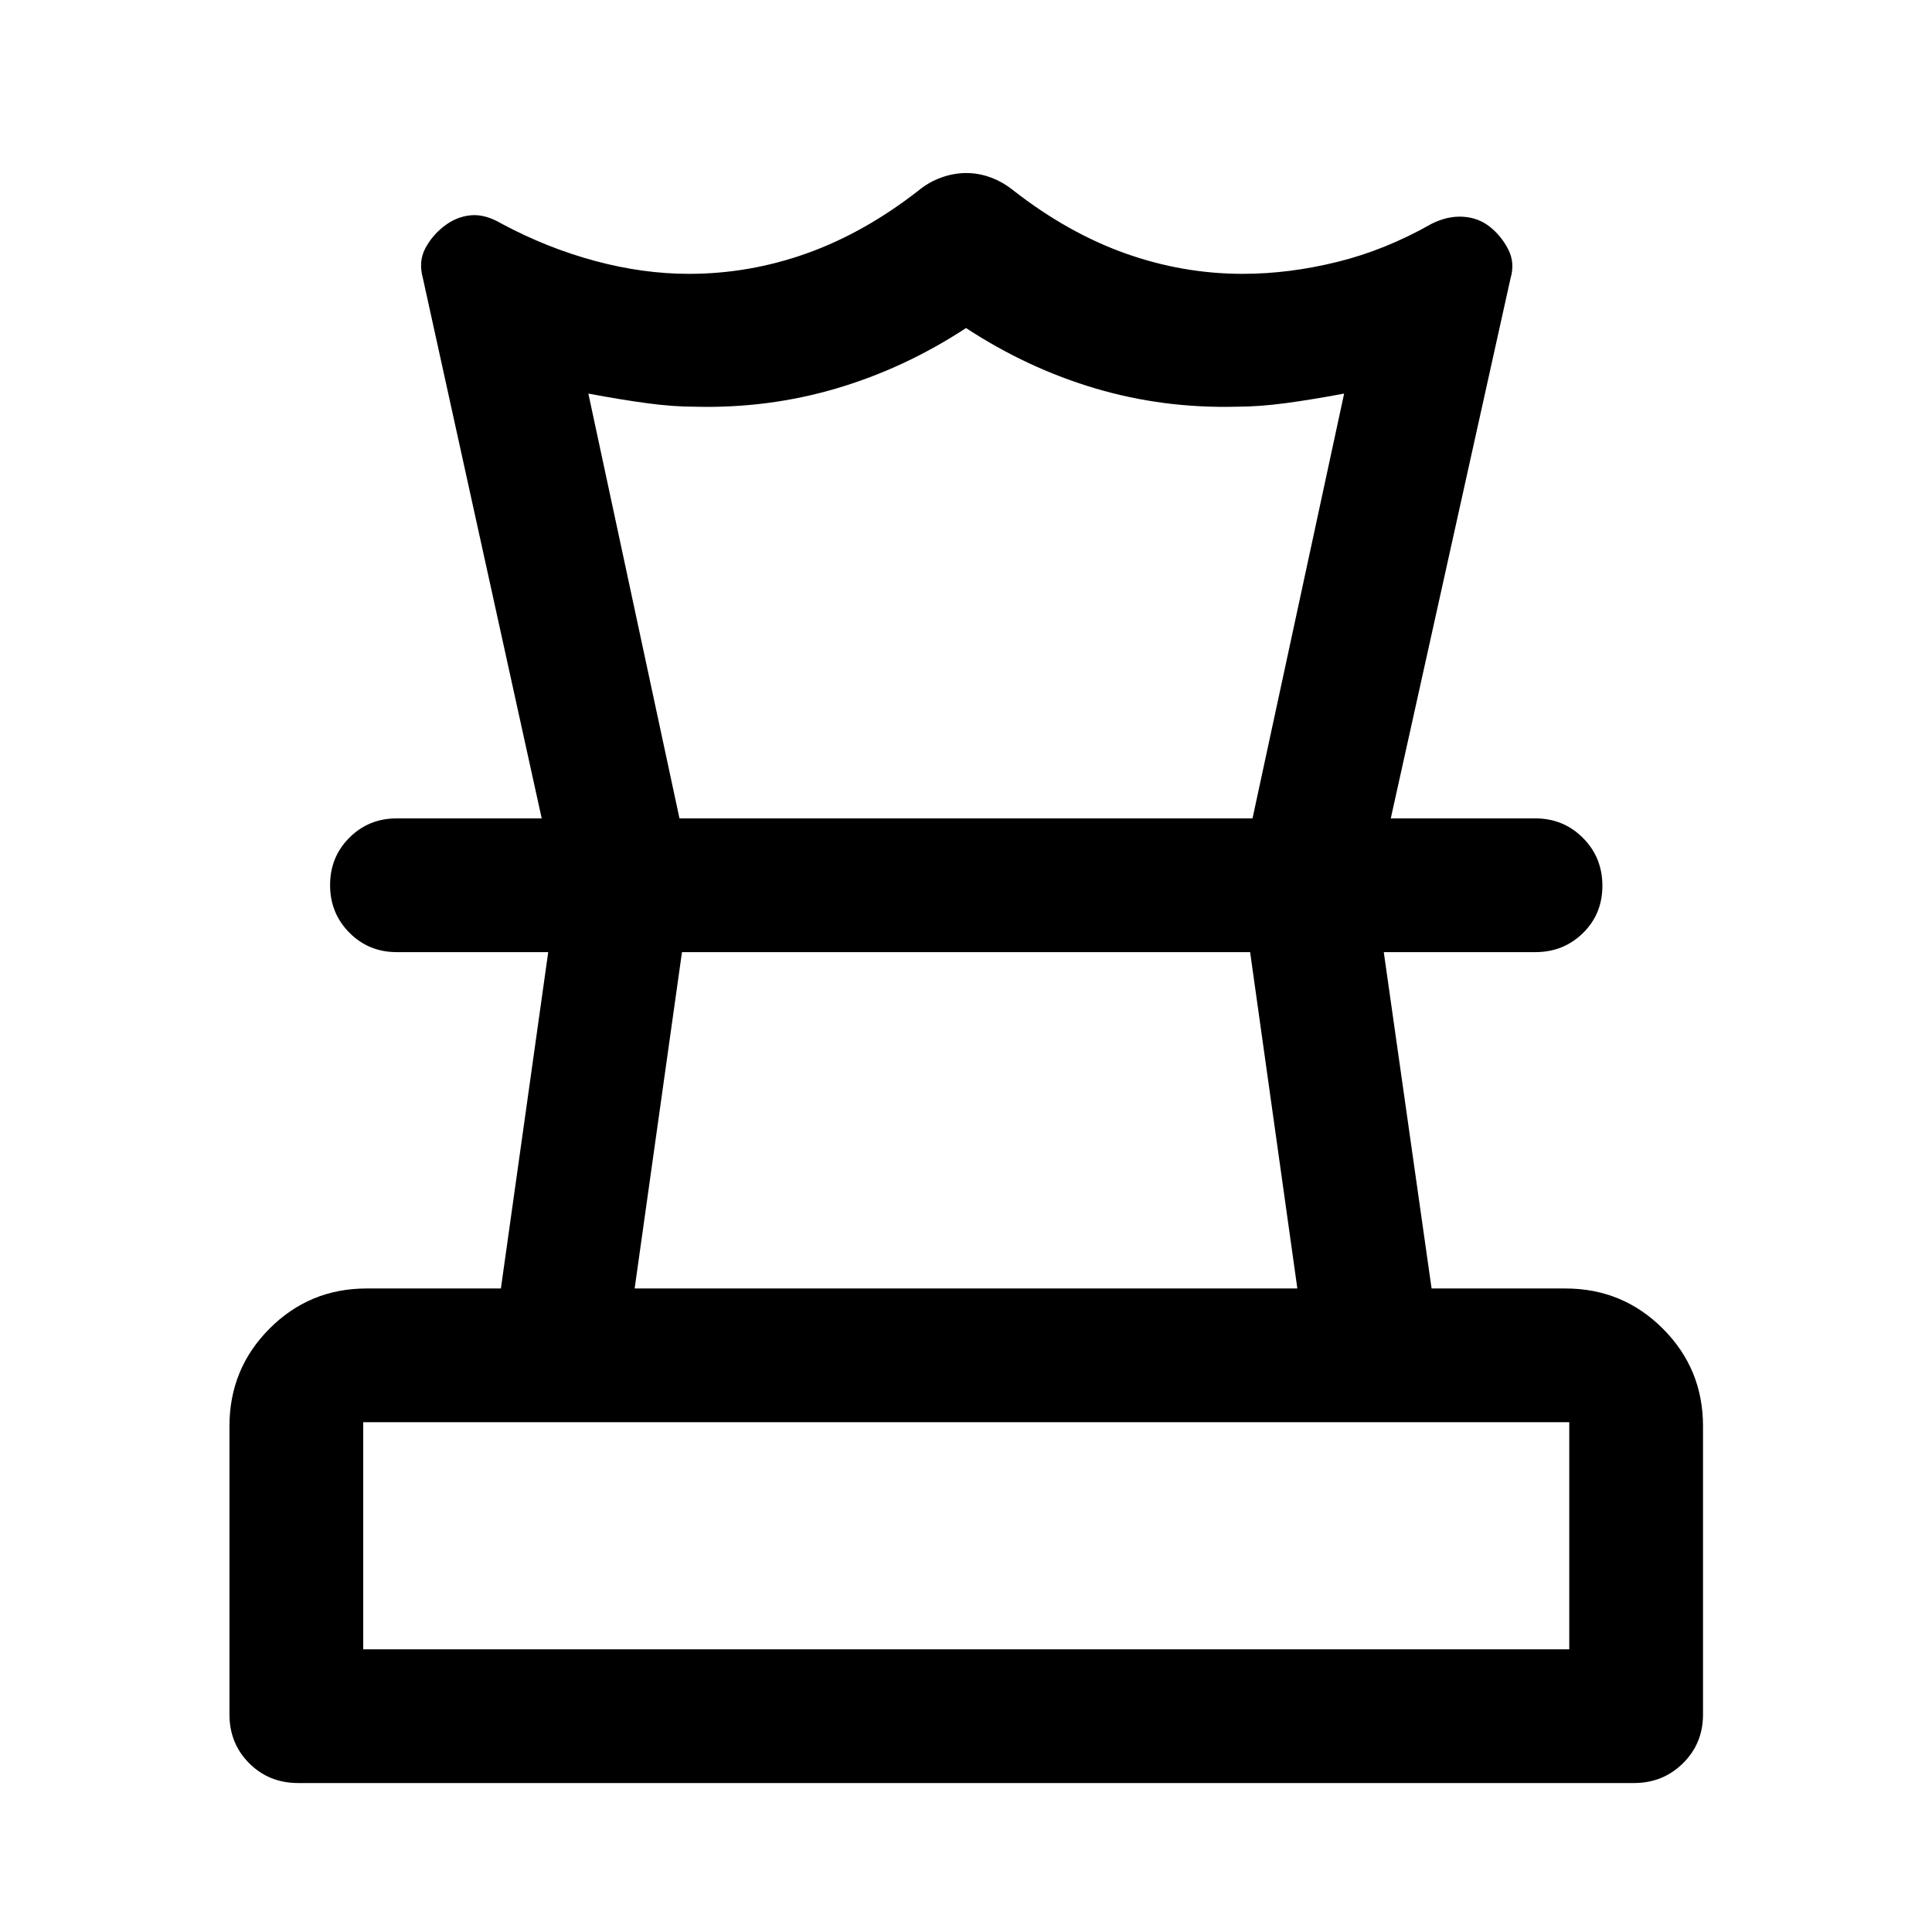
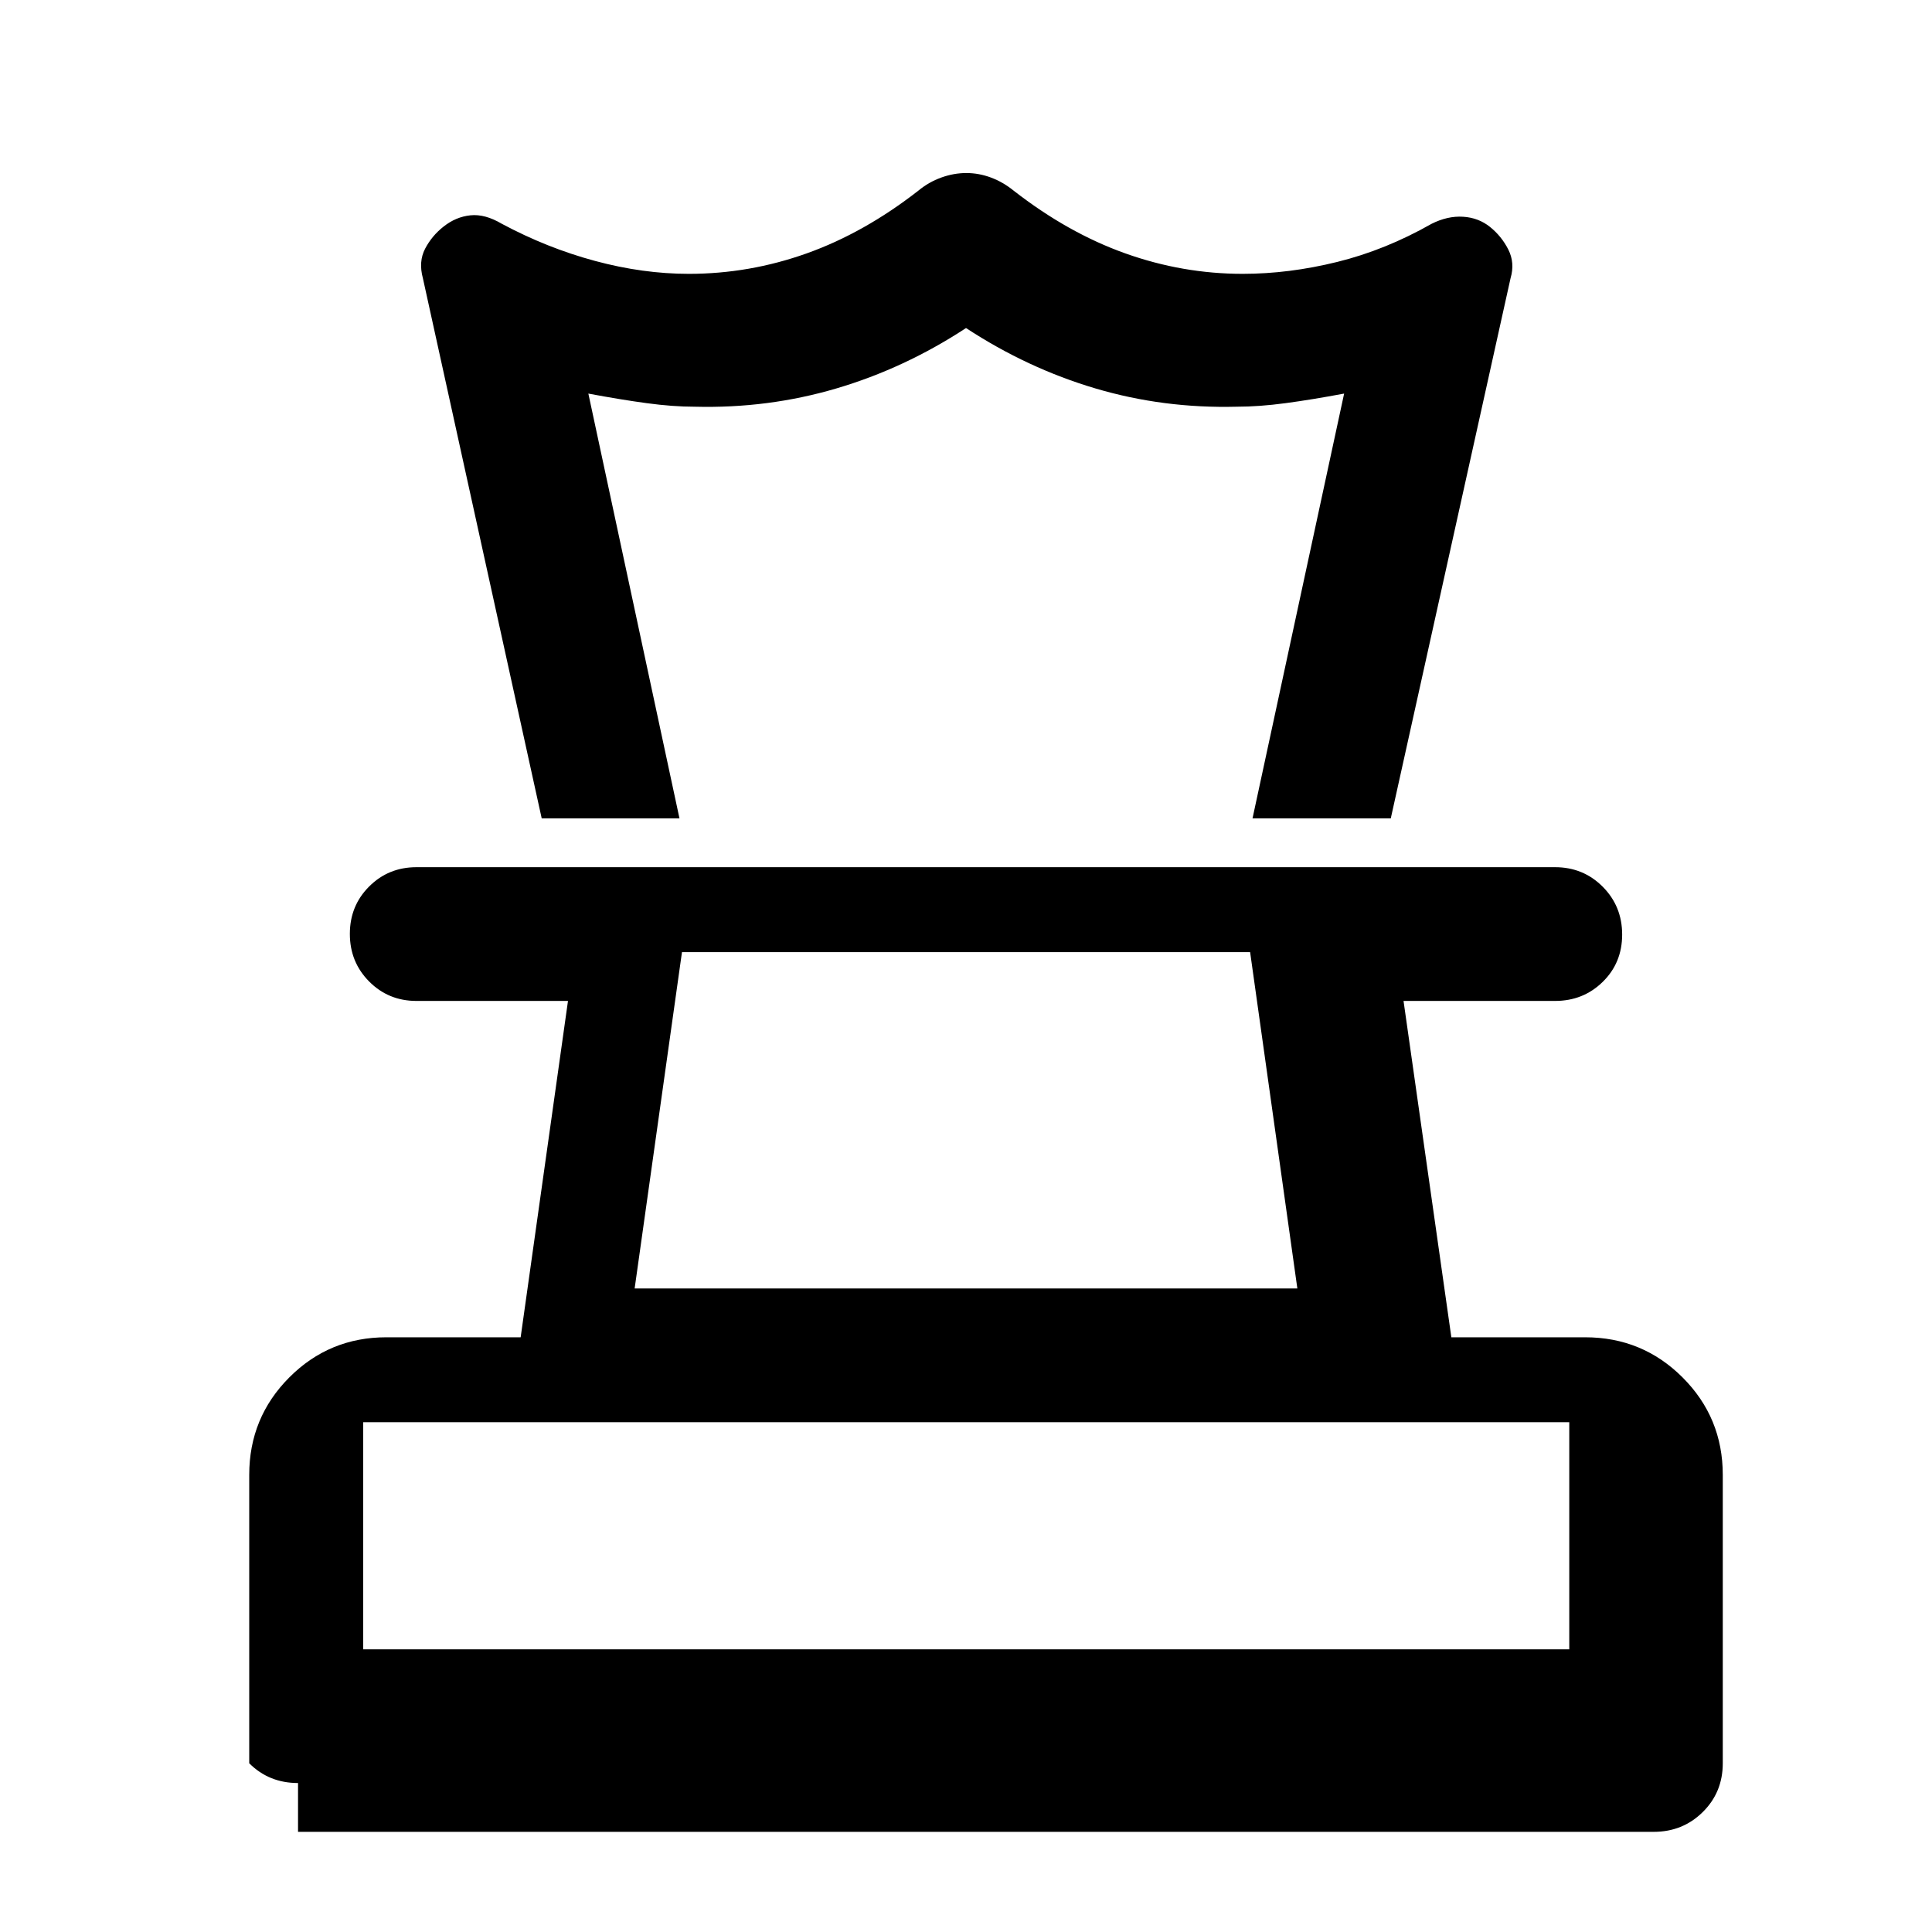
<svg xmlns="http://www.w3.org/2000/svg" width="48" height="48" viewBox="0 -960 960 960">
-   <path d="M180.48-140.48h599.28V-253.3H180.48v112.82Zm134.87-179.28h329.3l-23.47-167.13H338.87l-23.52 167.13ZM148.09-74.02q-14.43 0-24.25-9.82t-9.82-24.25v-143.3q0-28.45 19.89-48.41 19.89-19.96 48.24-19.96h66.74l23.52-167.13h-75.28q-13.92 0-23.51-9.65-9.6-9.66-9.6-23.66t9.6-23.57q9.59-9.58 23.51-9.58h565.74q14.02 0 23.68 9.7 9.67 9.7 9.67 23.78 0 14.07-9.67 23.52-9.66 9.46-23.68 9.46h-75.28l23.76 167.13h66.5q28.45 0 48.41 19.96 19.96 19.96 19.96 48.41v143.3q0 14.43-9.96 24.25-9.95 9.82-24.35 9.82H148.09Zm332.06-800q6.23 0 12.24 2.24 6.02 2.24 11.24 6.48 27 21.04 55.51 31.2 28.52 10.17 58.34 10.17 23.04 0 46.99-5.92 23.94-5.91 46.86-18.93 7.95-4 15.65-3.52 7.69.47 13.41 5.07 5.72 4.6 9.08 11.22 3.36 6.63 1.12 14.25l-59.52 268.41h-68.7l45.52-211.08q-16 3-29.11 4.76-13.11 1.76-24.15 1.76-36.48.95-70.3-9.07Q510.52-777 480.01-797q-30.49 20-64.44 30.02-33.96 10.02-70.44 9.07-10.8 0-23.79-1.76-12.99-1.76-28.99-4.76l45.28 211.08h-68.46l-59.04-268.41q-2.24-8.27 1.12-14.69 3.36-6.42 9.19-10.99 6.06-4.81 13.29-5.57 7.23-.77 15.66 4.23 22.52 12.04 46.31 18.44 23.78 6.41 46.58 6.41 30.06 0 58.58-10.17 28.51-10.16 55.51-31.2 5.12-4.24 11.34-6.48t12.44-2.24ZM480-486.89Zm.24-66.46ZM480-140.48Z" />
+   <path d="M180.48-140.48h599.28V-253.3H180.48v112.82Zm134.87-179.28h329.3l-23.47-167.13H338.87l-23.52 167.13ZM148.09-74.02q-14.43 0-24.25-9.82v-143.3q0-28.45 19.89-48.41 19.89-19.96 48.24-19.96h66.74l23.52-167.13h-75.28q-13.92 0-23.51-9.65-9.6-9.66-9.6-23.66t9.6-23.57q9.59-9.58 23.51-9.58h565.74q14.02 0 23.68 9.7 9.67 9.7 9.67 23.78 0 14.07-9.67 23.52-9.66 9.46-23.68 9.46h-75.28l23.76 167.13h66.5q28.45 0 48.41 19.96 19.96 19.96 19.96 48.41v143.3q0 14.43-9.96 24.25-9.95 9.82-24.35 9.82H148.09Zm332.06-800q6.23 0 12.24 2.24 6.02 2.24 11.24 6.48 27 21.04 55.51 31.2 28.52 10.17 58.34 10.17 23.04 0 46.99-5.92 23.94-5.91 46.86-18.93 7.95-4 15.65-3.52 7.69.47 13.41 5.07 5.72 4.6 9.08 11.22 3.36 6.63 1.12 14.25l-59.52 268.41h-68.7l45.52-211.08q-16 3-29.11 4.76-13.11 1.76-24.15 1.76-36.48.95-70.3-9.07Q510.52-777 480.01-797q-30.49 20-64.44 30.02-33.96 10.02-70.44 9.07-10.8 0-23.79-1.76-12.99-1.76-28.99-4.76l45.28 211.08h-68.46l-59.04-268.41q-2.24-8.27 1.12-14.69 3.36-6.42 9.19-10.99 6.06-4.81 13.29-5.57 7.23-.77 15.66 4.23 22.52 12.04 46.31 18.44 23.78 6.41 46.58 6.41 30.06 0 58.58-10.17 28.51-10.16 55.51-31.2 5.12-4.24 11.34-6.48t12.44-2.24ZM480-486.89Zm.24-66.46ZM480-140.48Z" />
</svg>